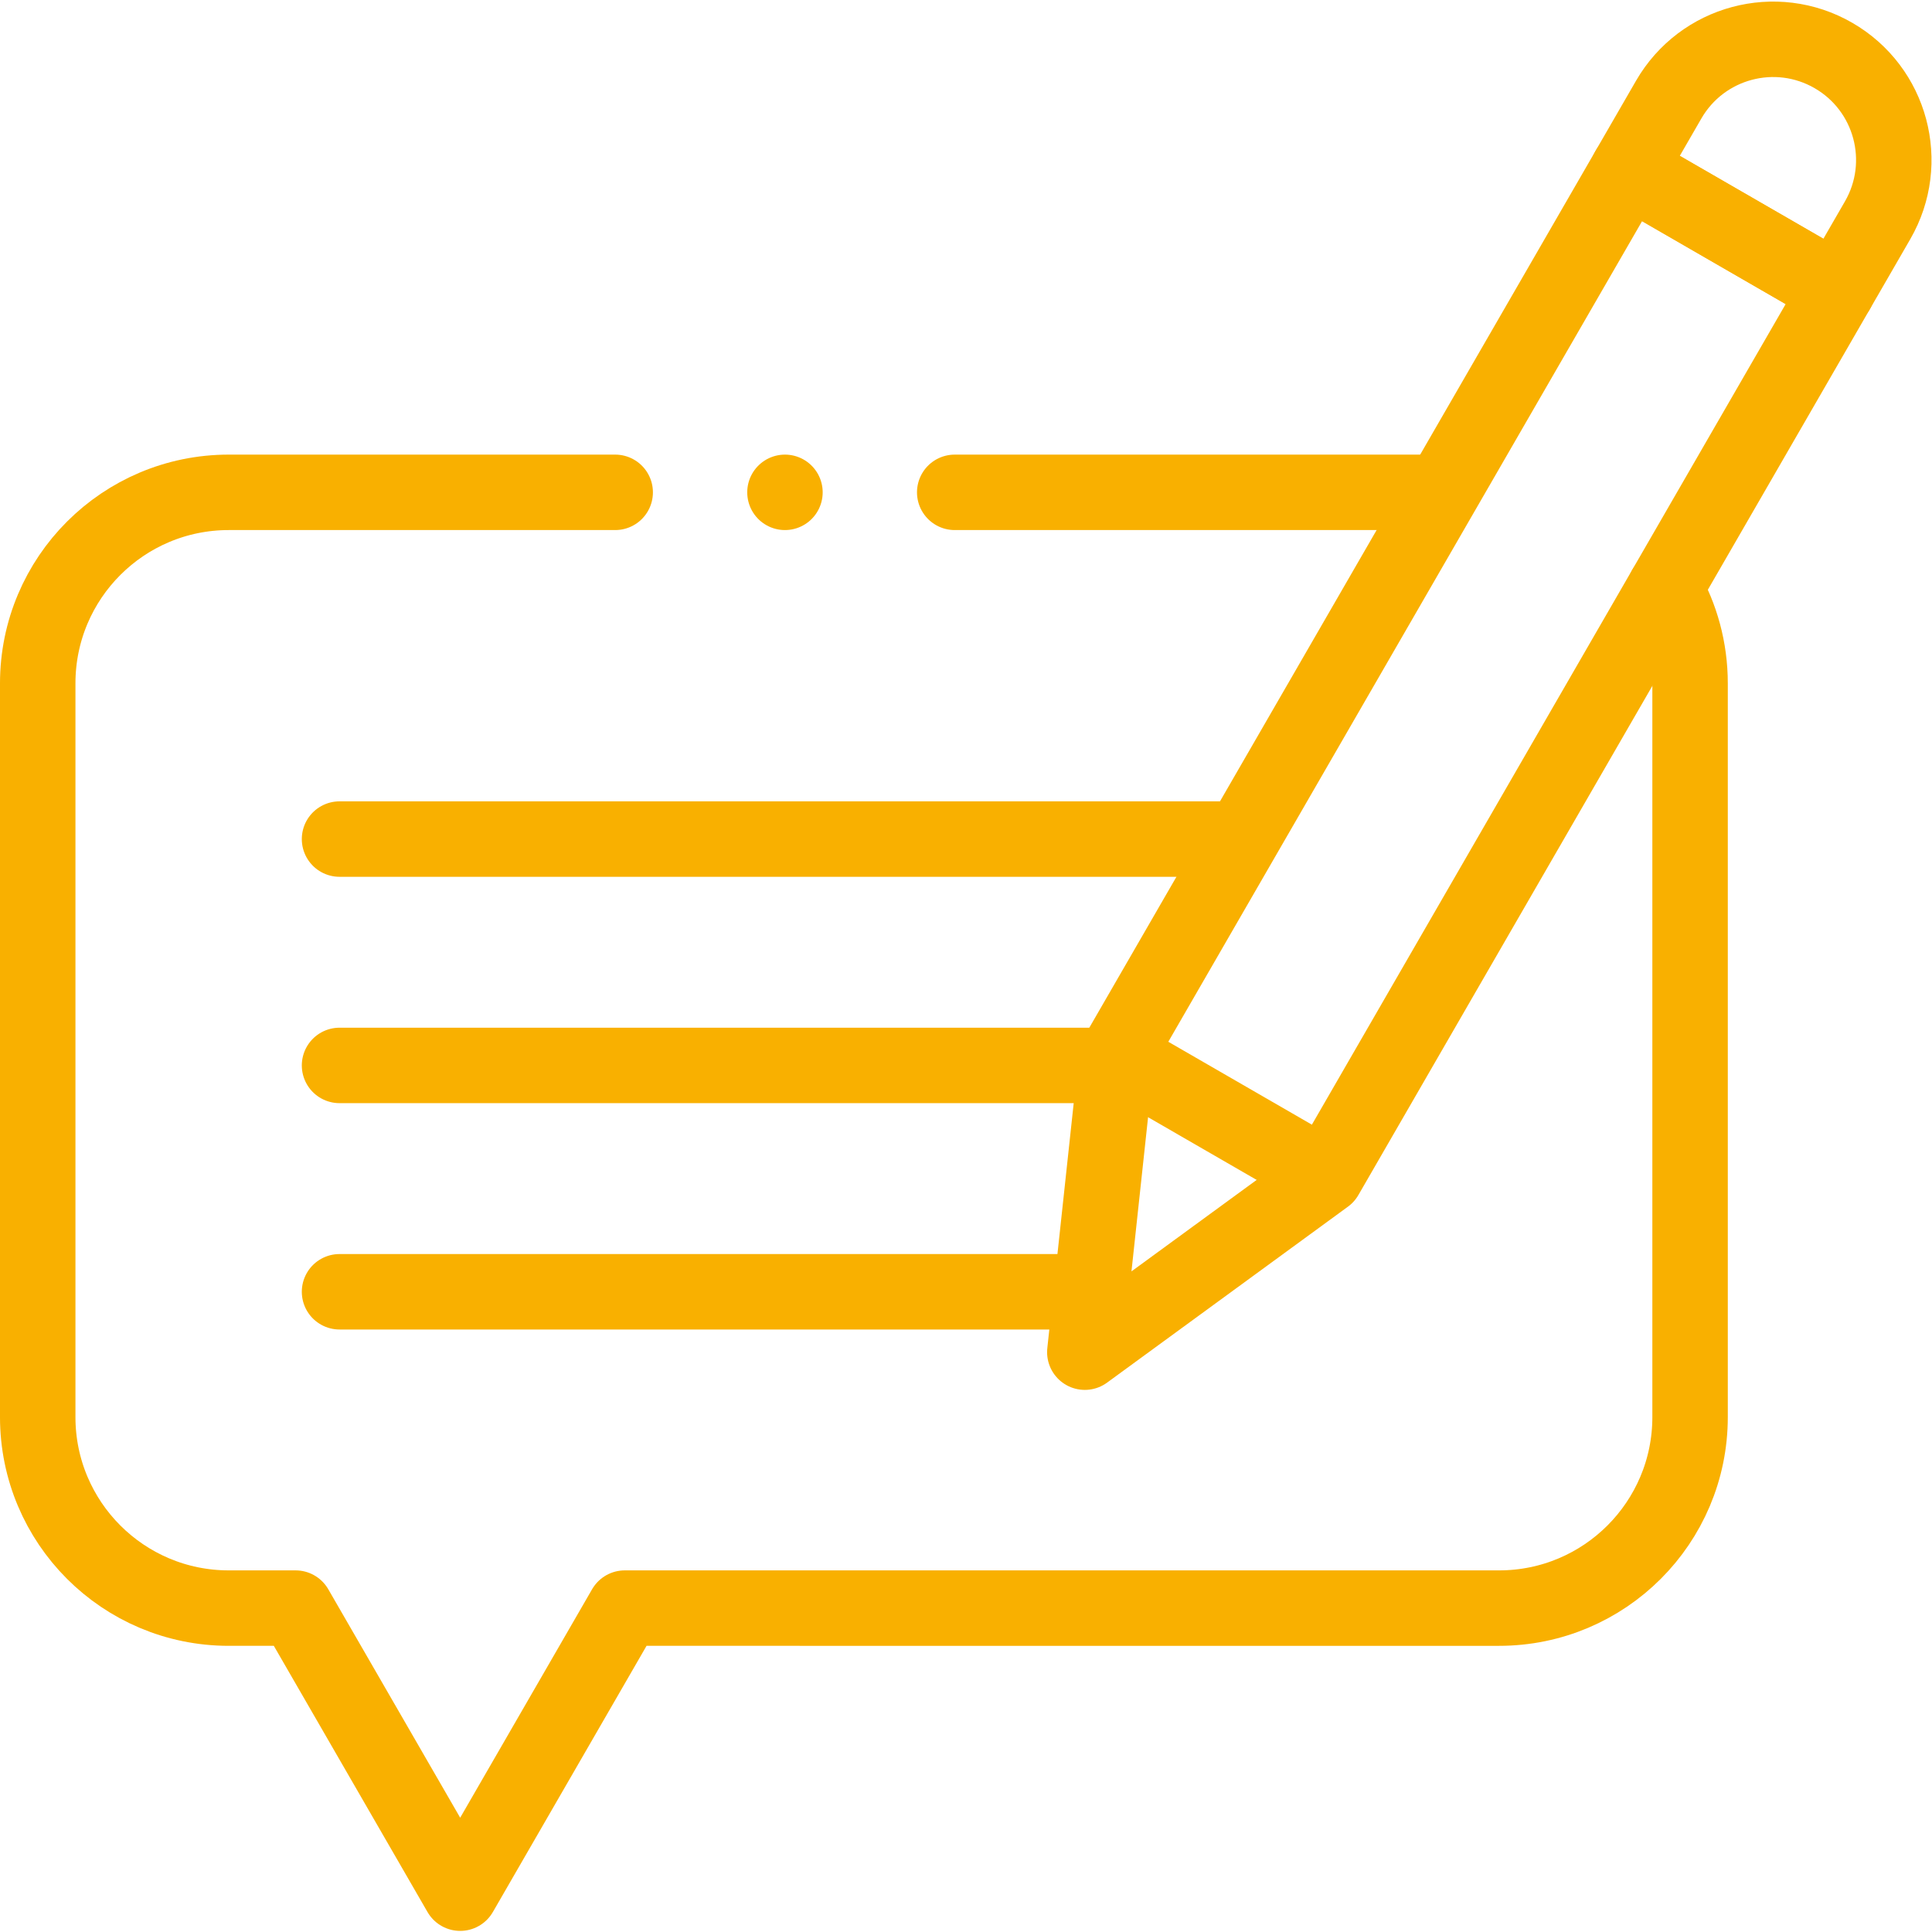
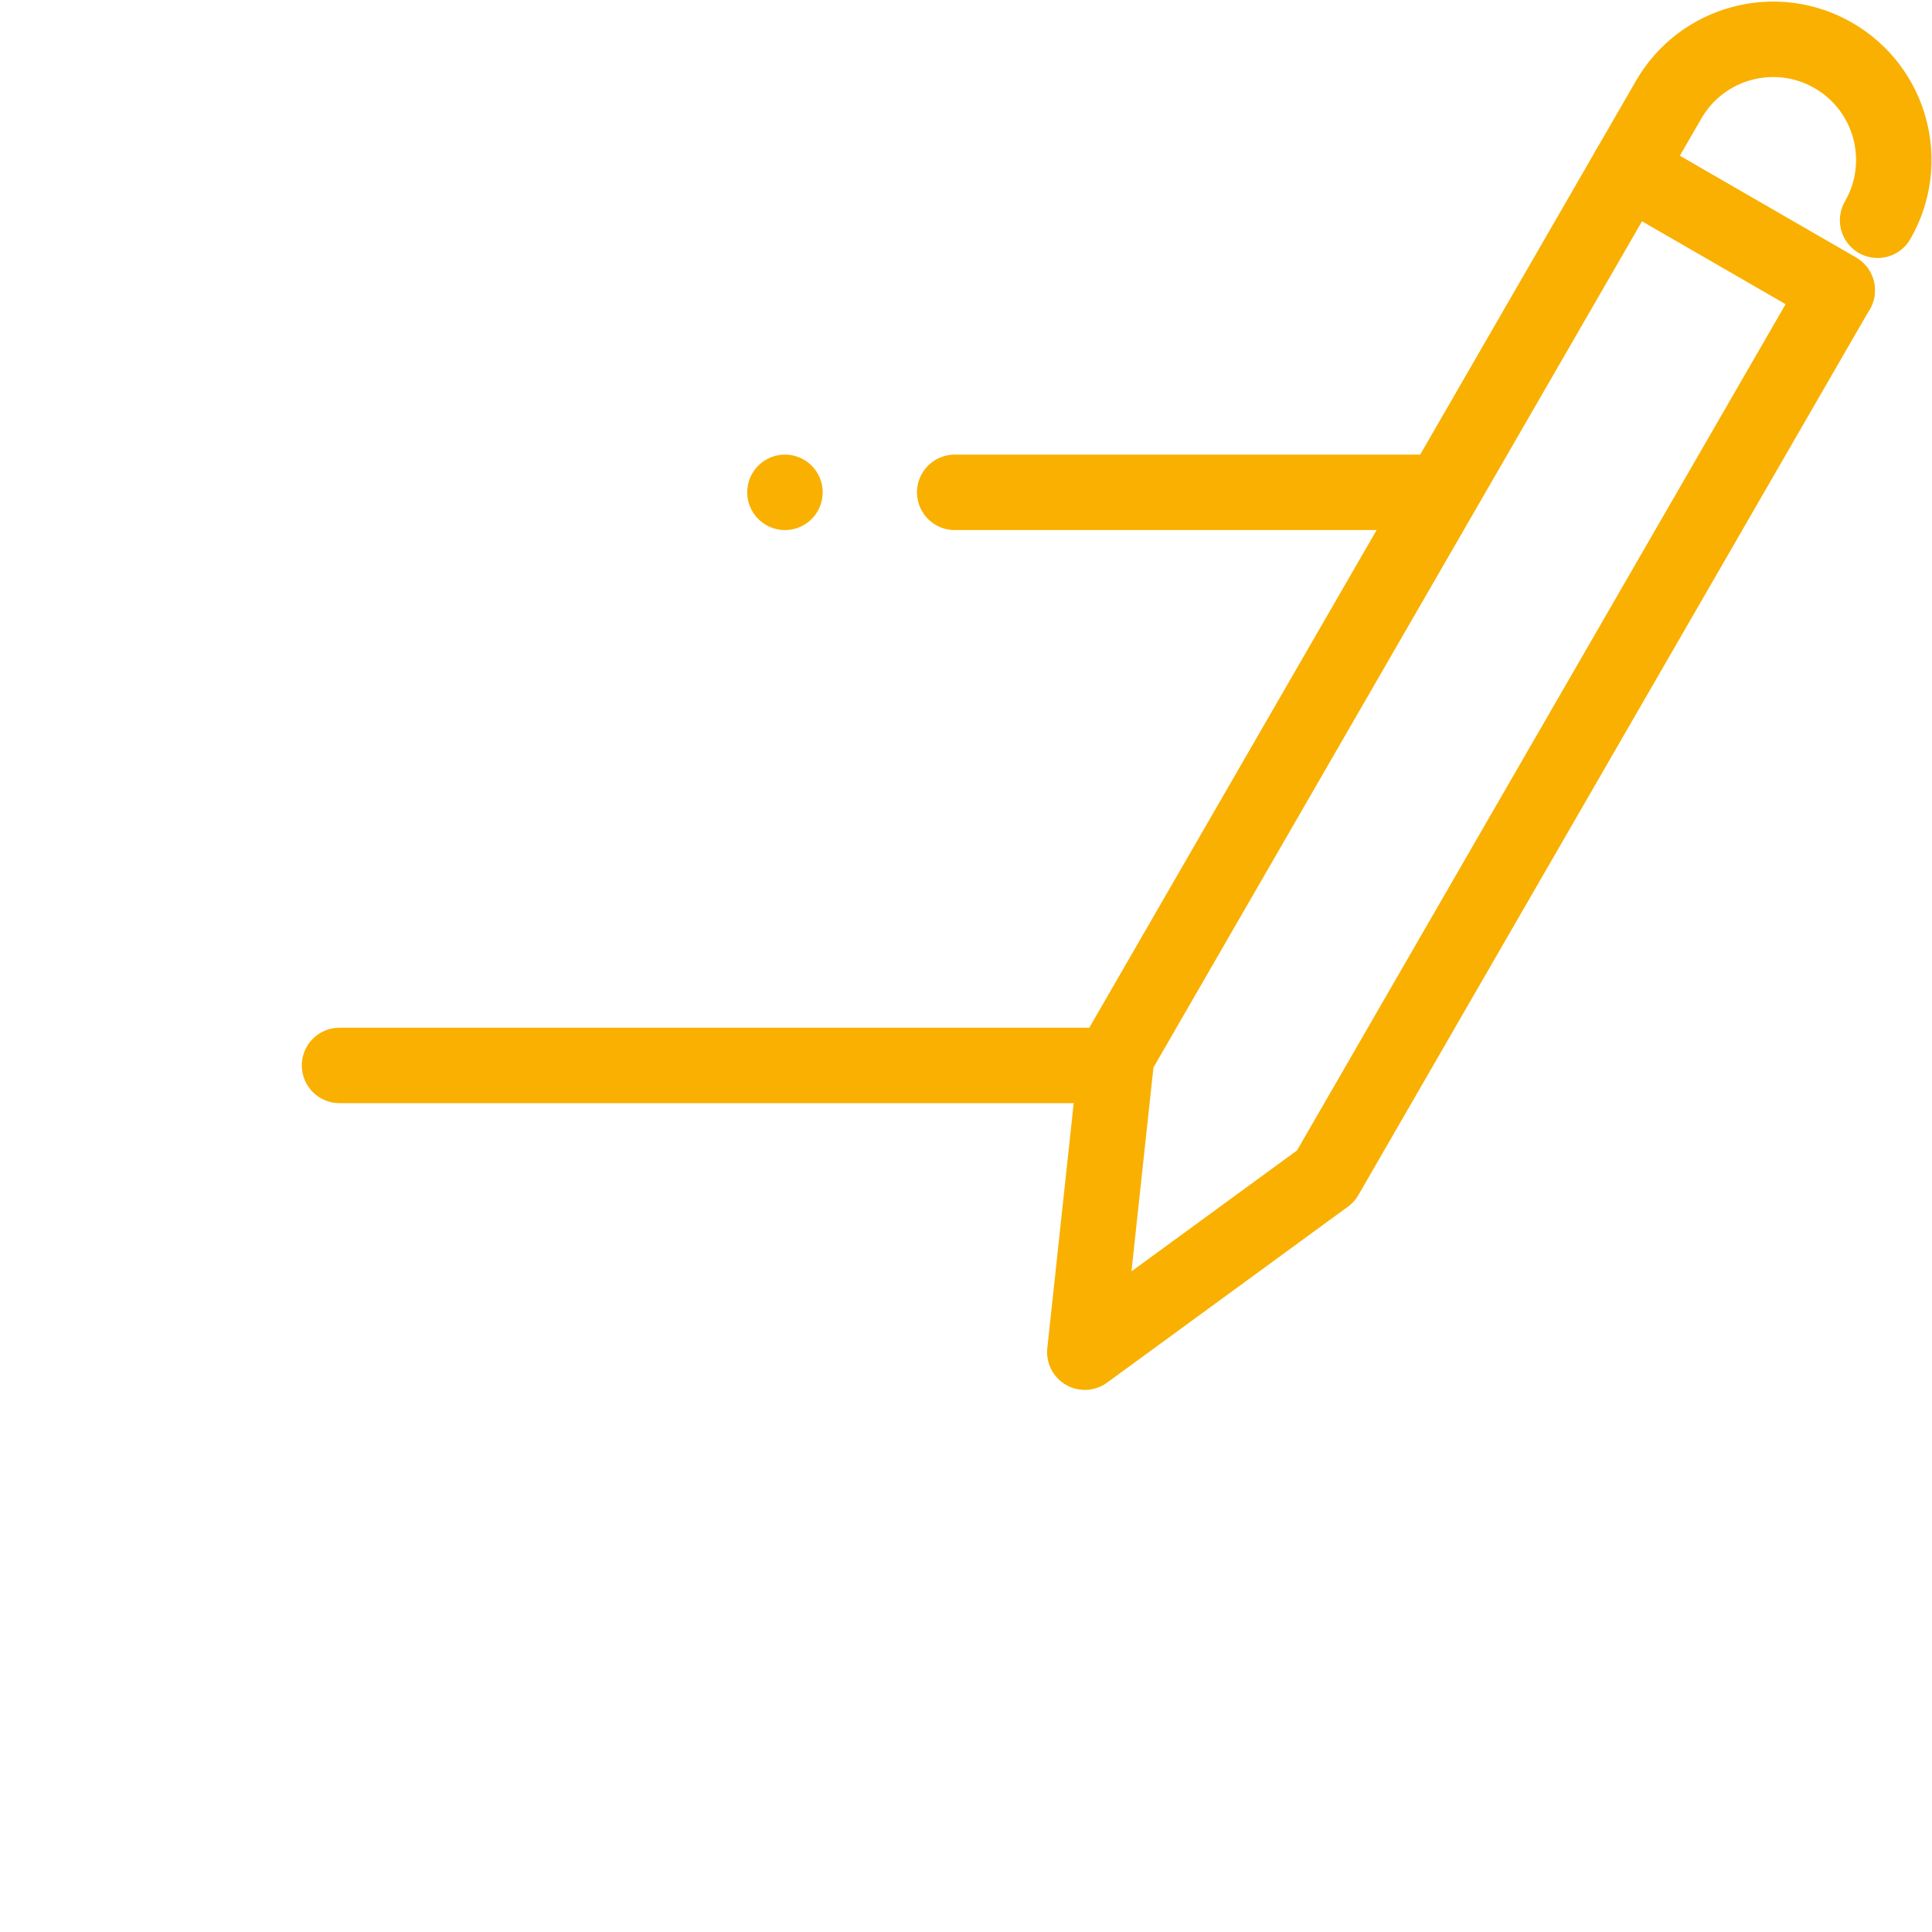
<svg xmlns="http://www.w3.org/2000/svg" version="1.1" id="svg3369" xml:space="preserve" width="682.667" height="682.667" viewBox="0 0 682.667 682.667">
  <defs id="defs3373">
    <clipPath clipPathUnits="userSpaceOnUse" id="clipPath3383">
      <path d="M 0,512 H 512 V 0 H 0 Z" id="path3381" />
    </clipPath>
  </defs>
  <g id="g3375" transform="matrix(1.333,0,0,-1.333,0,682.667)">
    <g id="g3377">
      <g id="g3379" clip-path="url(#clipPath3383)">
        <g id="g3385" transform="translate(163.074,381.621)">
-           <path d="m 0,0 h -102.439 c -27.965,0 -50.635,-22.67 -50.635,-50.636 v -194.493 c 0,-27.965 22.67,-50.636 50.635,-50.636 h 17.723 l 43.627,-75.564 43.628,75.564 H 234.29 c 27.965,0 50.636,22.671 50.636,50.636 v 194.493 c 0,9.139 -2.421,17.712 -6.657,25.113" style="fill:none;stroke:#f9b000;stroke-width:20;stroke-linecap:round;stroke-linejoin:round;stroke-miterlimit:10;stroke-dasharray:none;stroke-opacity:1" id="path3387" />
-         </g>
+           </g>
        <g id="g3389" transform="translate(381.912,381.621)">
          <path d="M 0,0 H -128.839" style="fill:none;stroke:#f9b000;stroke-width:20;stroke-linecap:round;stroke-linejoin:round;stroke-miterlimit:10;stroke-dasharray:none;stroke-opacity:1" id="path3391" />
        </g>
        <g id="g3393" transform="translate(90.002,289.709)">
-           <path d="M 0,0 H 236.146" style="fill:none;stroke:#f9b000;stroke-width:20;stroke-linecap:round;stroke-linejoin:round;stroke-miterlimit:10;stroke-dasharray:none;stroke-opacity:1" id="path3395" />
-         </g>
+           </g>
        <g id="g3397" transform="translate(90.002,229.709)">
          <path d="M 0,0 H 203.998" style="fill:none;stroke:#f9b000;stroke-width:20;stroke-linecap:round;stroke-linejoin:round;stroke-miterlimit:10;stroke-dasharray:none;stroke-opacity:1" id="path3399" />
        </g>
        <g id="g3401" transform="translate(90.002,169.709)">
-           <path d="M 0,0 H 197.559" style="fill:none;stroke:#f9b000;stroke-width:20;stroke-linecap:round;stroke-linejoin:round;stroke-miterlimit:10;stroke-dasharray:none;stroke-opacity:1" id="path3403" />
-         </g>
+           </g>
        <g id="g3405" transform="translate(486.997,435.183)">
-           <path d="m 0,0 -55.382,31.975 10.715,18.558 c 8.829,15.293 28.385,20.533 43.678,11.703 15.293,-8.829 20.533,-28.385 11.703,-43.678 z" style="fill:none;stroke:#f9b000;stroke-width:20;stroke-linecap:round;stroke-linejoin:round;stroke-miterlimit:10;stroke-dasharray:none;stroke-opacity:1" id="path3407" />
+           <path d="m 0,0 -55.382,31.975 10.715,18.558 c 8.829,15.293 28.385,20.533 43.678,11.703 15.293,-8.829 20.533,-28.385 11.703,-43.678 " style="fill:none;stroke:#f9b000;stroke-width:20;stroke-linecap:round;stroke-linejoin:round;stroke-miterlimit:10;stroke-dasharray:none;stroke-opacity:1" id="path3407" />
        </g>
        <g id="g3409" transform="translate(431.615,467.158)">
          <path d="m 0,0 -135.585,-234.839 -8.469,-78.62 63.851,46.645 135.585,234.839 z" style="fill:none;stroke:#f9b000;stroke-width:20;stroke-linecap:round;stroke-linejoin:round;stroke-miterlimit:10;stroke-dasharray:none;stroke-opacity:1" id="path3411" />
        </g>
        <g id="g3413" transform="translate(300.14,229.946)">
-           <path d="M 0,0 47.161,-27.229" style="fill:none;stroke:#f9b000;stroke-width:20;stroke-linecap:round;stroke-linejoin:round;stroke-miterlimit:10;stroke-dasharray:none;stroke-opacity:1" id="path3415" />
-         </g>
+           </g>
        <g id="g3417" transform="translate(208.074,381.621)">
          <path d="M 0,0 V 0" style="fill:none;stroke:#f9b000;stroke-width:20;stroke-linecap:round;stroke-linejoin:round;stroke-miterlimit:10;stroke-dasharray:none;stroke-opacity:1" id="path3419" />
        </g>
      </g>
    </g>
  </g>
</svg>